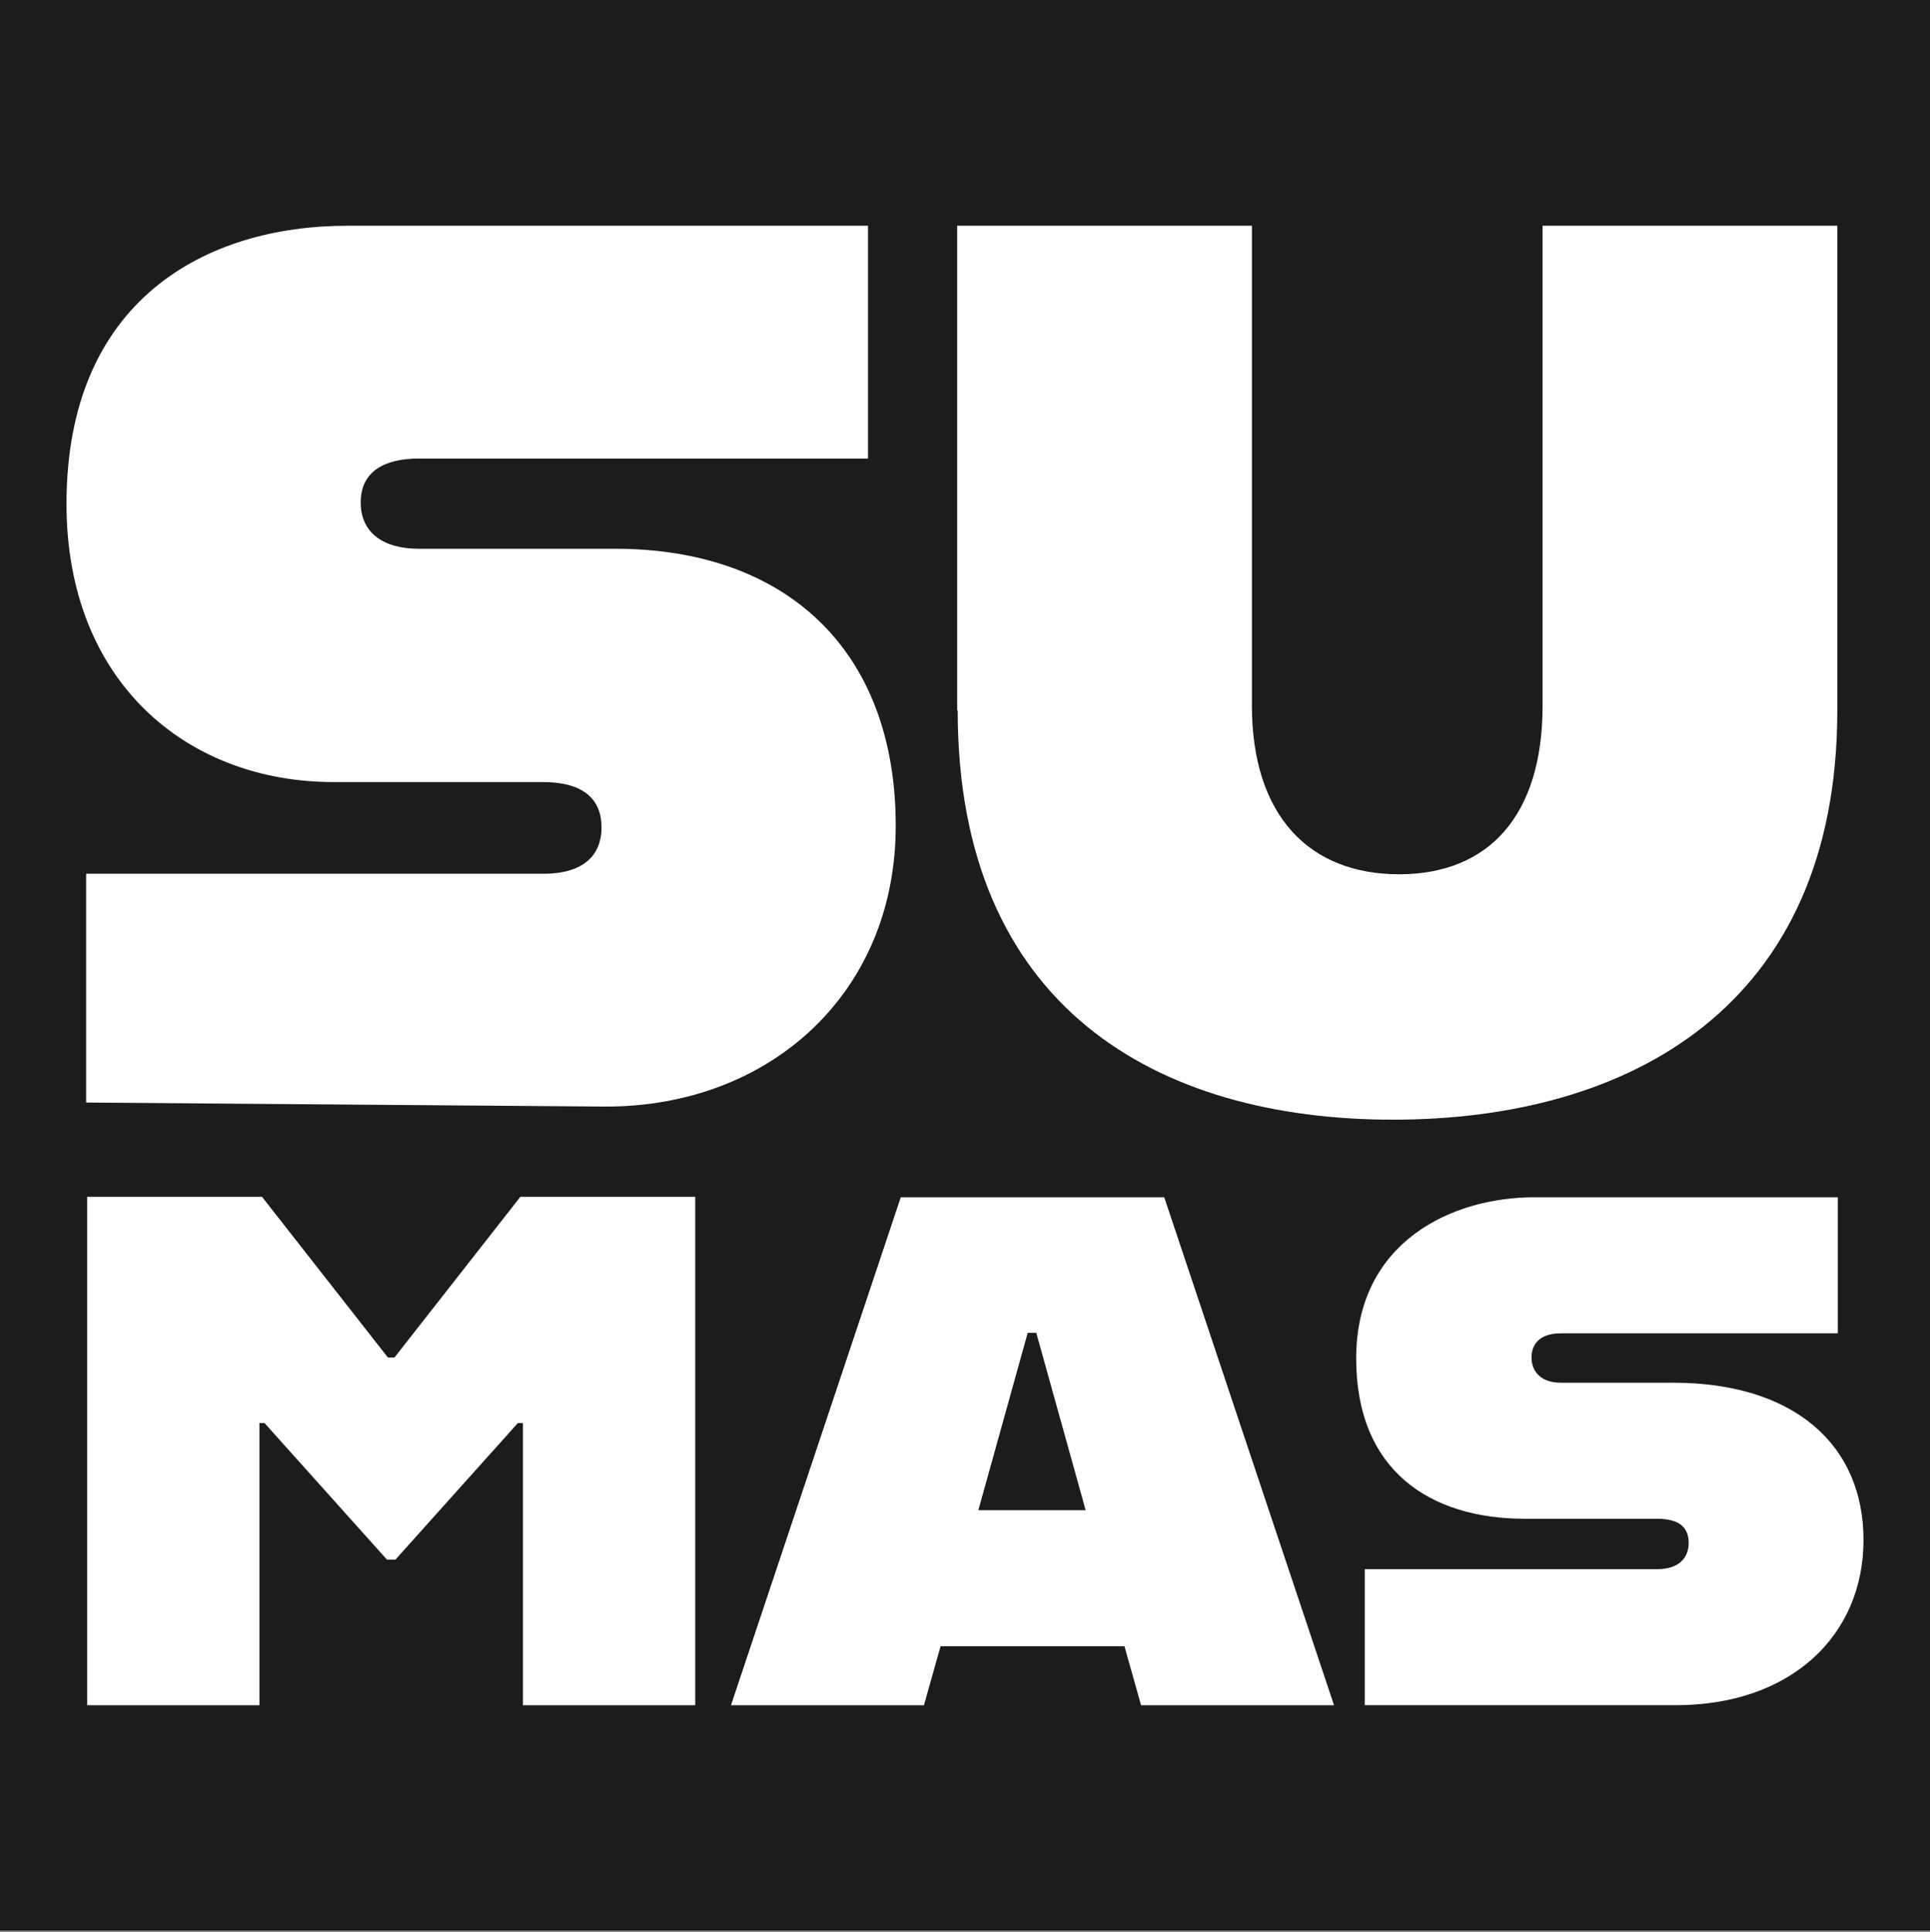
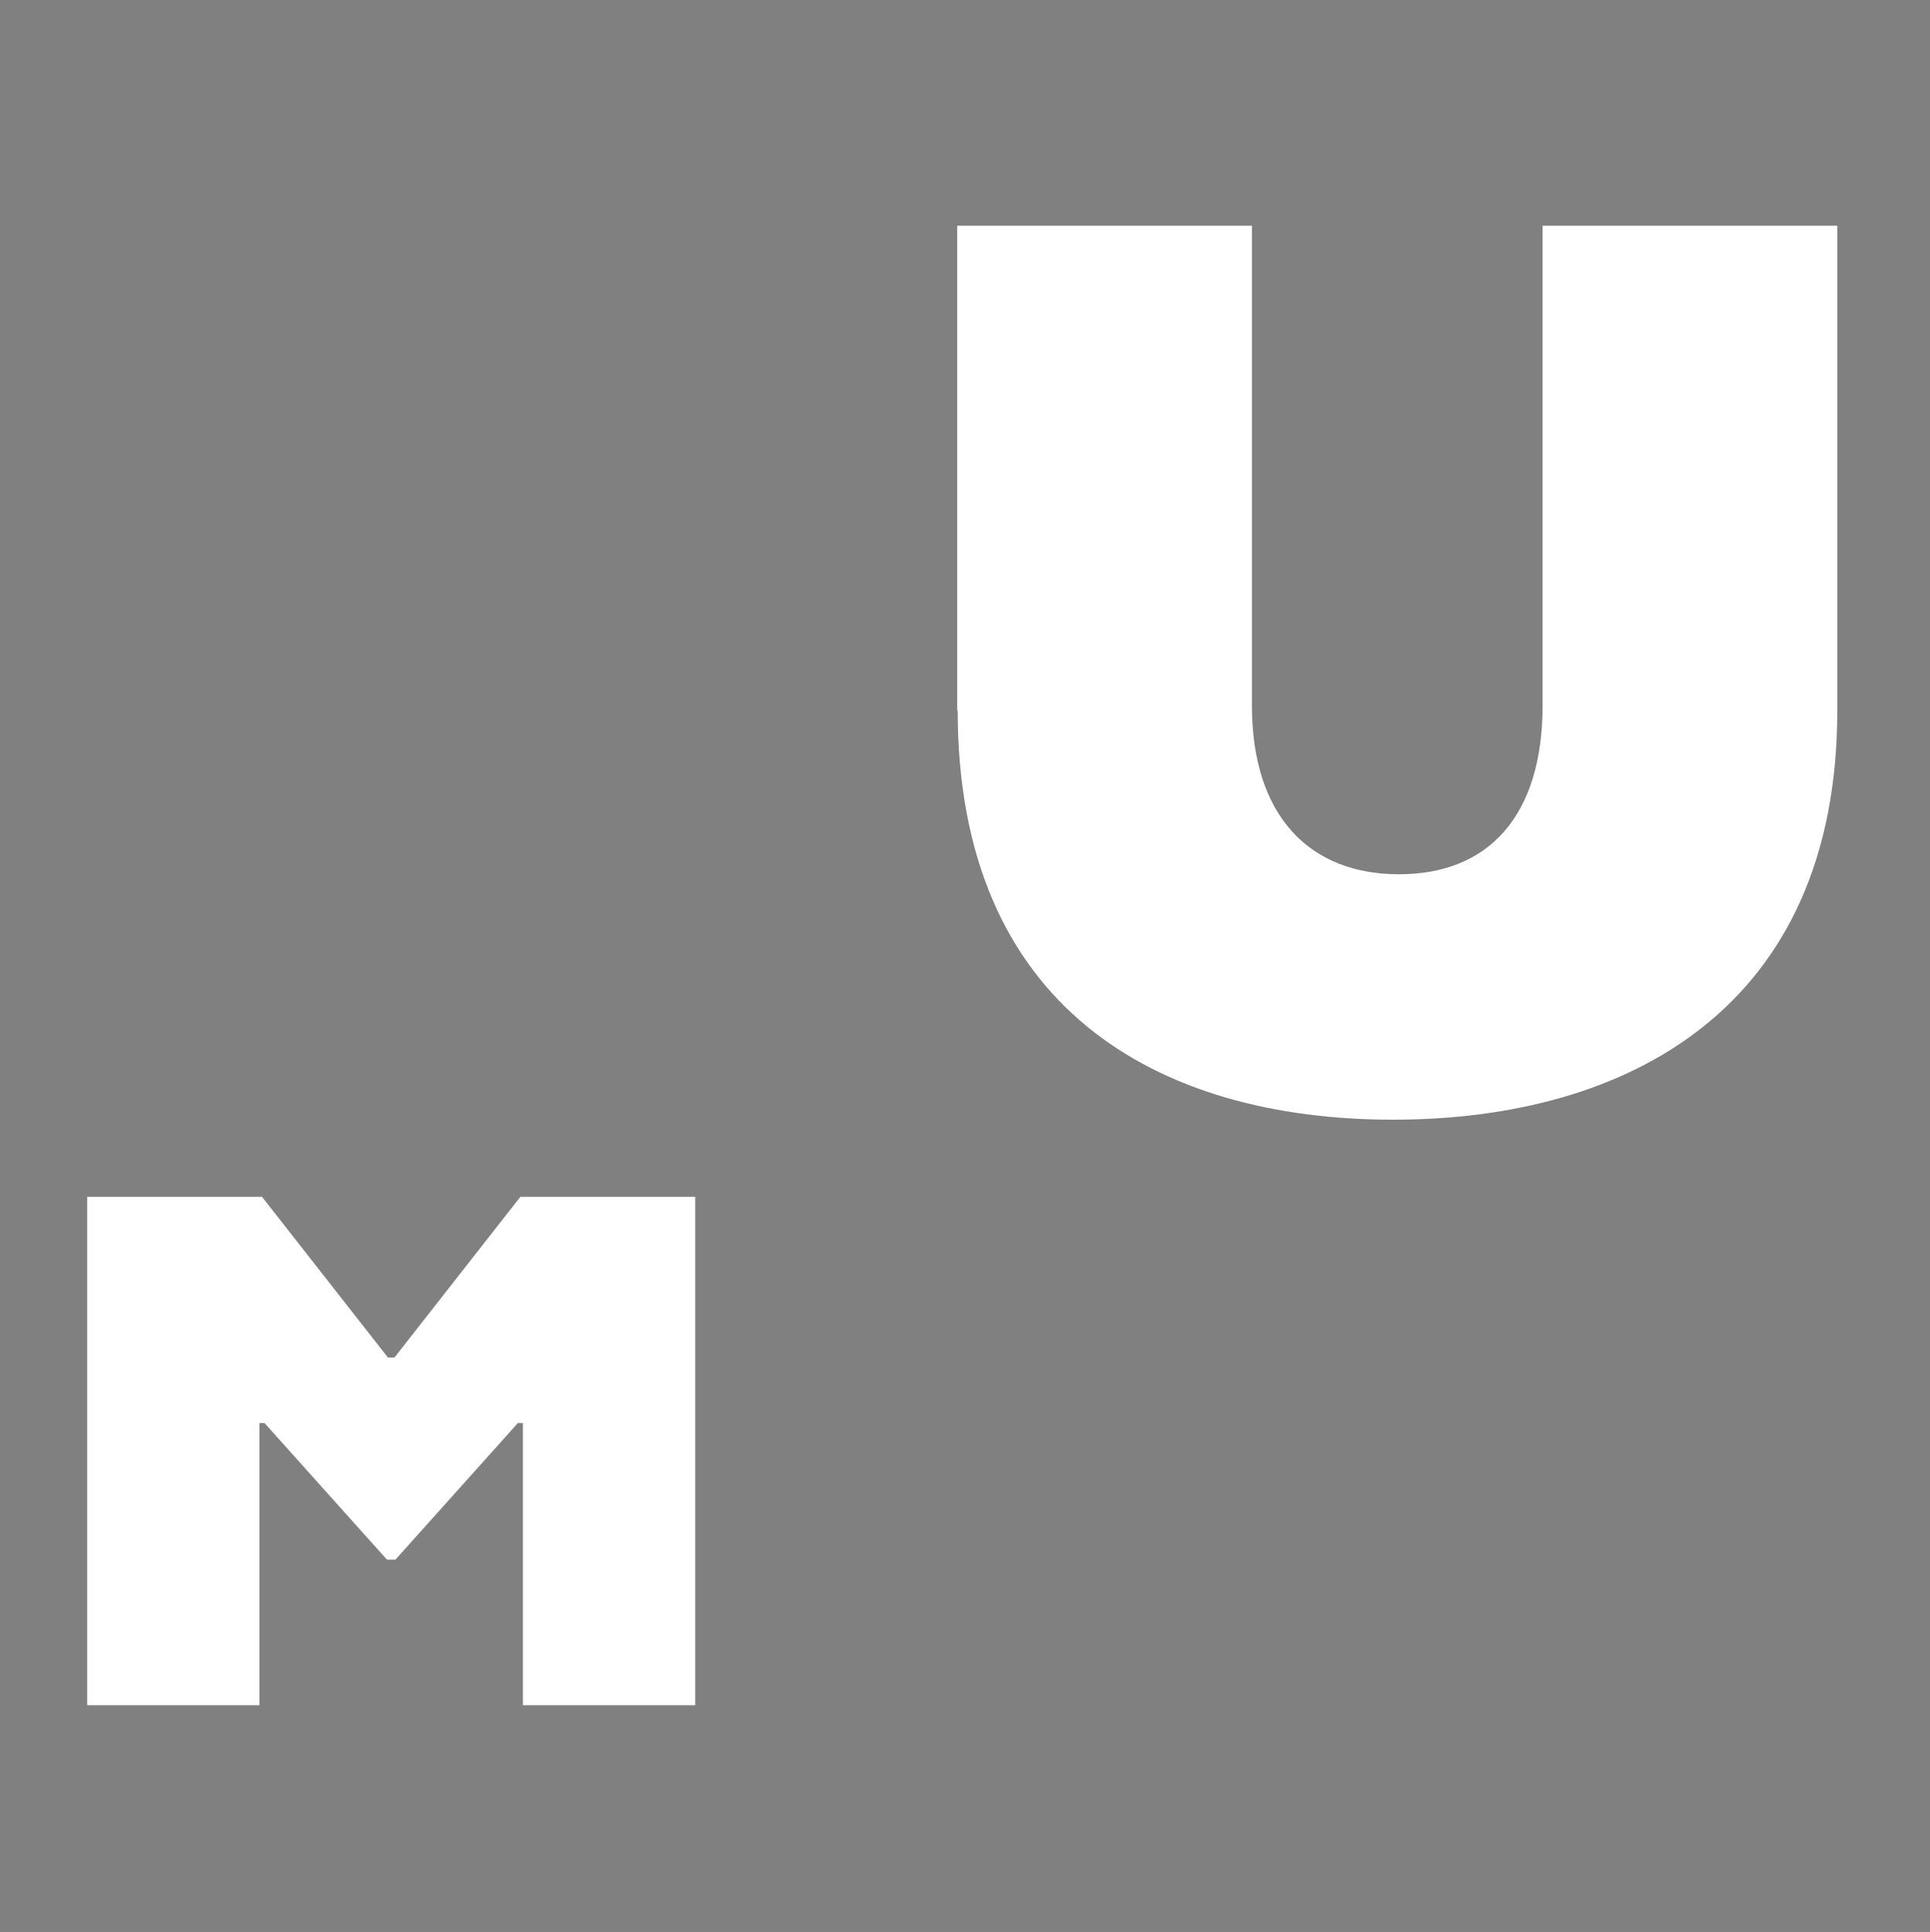
<svg xmlns="http://www.w3.org/2000/svg" id="Capa_1" viewBox="0 0 38.31 38.34">
  <rect x="0" y="0" width="38.31" height="38.34" fill="#808080" stroke="none" />
  <defs>
    <style>.cls-1{fill:#1c1c1a;}.cls-2{fill:#fff;}</style>
  </defs>
-   <rect class="cls-1" width="38.31" height="38.31" />
-   <path class="cls-2" d="M1.71,17.34h9.08c.77,0,1.15-.35,1.15-.92s-.37-.9-1.17-.9h-4.15c-2.92,0-5.3-2-5.3-5.52,0-4.05,2.77-5.52,5.57-5.52h10.34v4.62h-8.92c-.67,0-1.15.25-1.15.87s.47.92,1.15.92h3.9c3.35,0,5.57,1.97,5.57,5.5,0,3.32-2.5,5.57-5.75,5.57l-10.32-.08v-4.54Z" />
  <path class="cls-2" d="M19,14.1V4.48h5.85v9.52c0,2.2,1.15,3.35,2.92,3.35s2.85-1.15,2.85-3.35V4.48h5.85v9.62c0,5.9-4.15,8.12-8.82,8.12s-8.64-2.22-8.64-8.12" />
  <polygon class="cls-2" points="1.73 23.75 5.2 23.75 7.7 26.94 7.83 26.94 10.33 23.75 13.8 23.75 13.8 33.84 10.38 33.84 10.38 28.24 10.28 28.24 7.85 30.95 7.68 30.95 5.25 28.24 5.15 28.24 5.15 33.84 1.73 33.84 1.73 23.75" />
-   <path class="cls-2" d="M22.3,32.67h-3.63l-.33,1.17h-3.83l3.37-10.08h5.23l3.37,10.08h-3.83l-.33-1.17ZM21.55,29.97l-.98-3.52h-.17l-.98,3.52h2.13Z" />
-   <path class="cls-2" d="M27.1,31.14h5.8c.43,0,.62-.23.62-.52,0-.32-.2-.48-.63-.48h-2.62c-1.9,0-3.35-.97-3.35-3.18,0-2.33,1.92-3.2,3.53-3.2h6.03v2.7h-5.5c-.42,0-.58.22-.58.48s.17.5.58.5h2.23c2.4,0,3.78,1.23,3.78,3.12s-1.43,3.28-3.73,3.28h-6.17v-2.7Z" />
</svg>